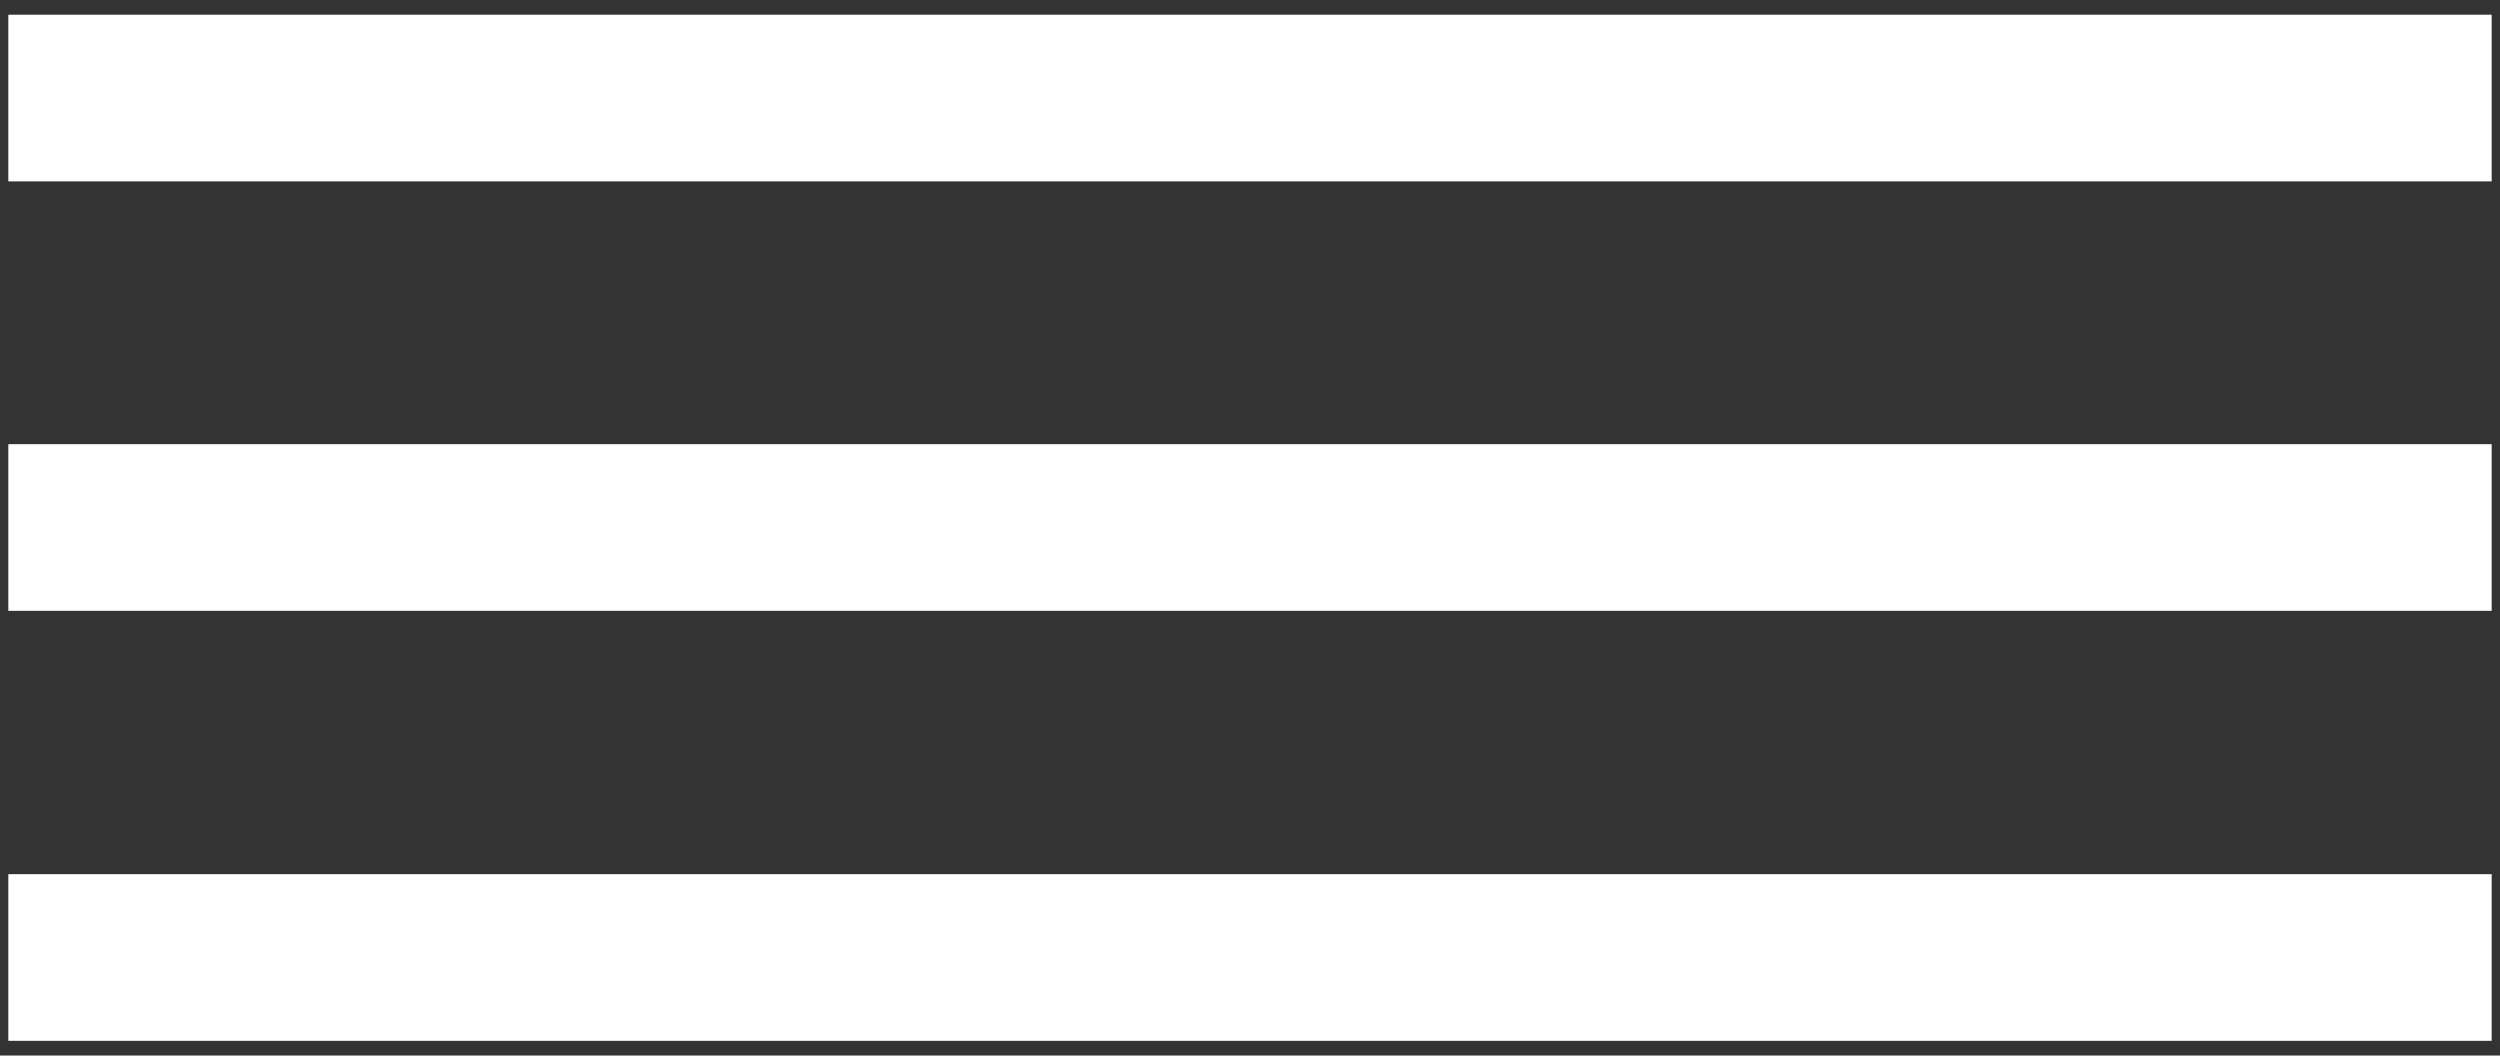
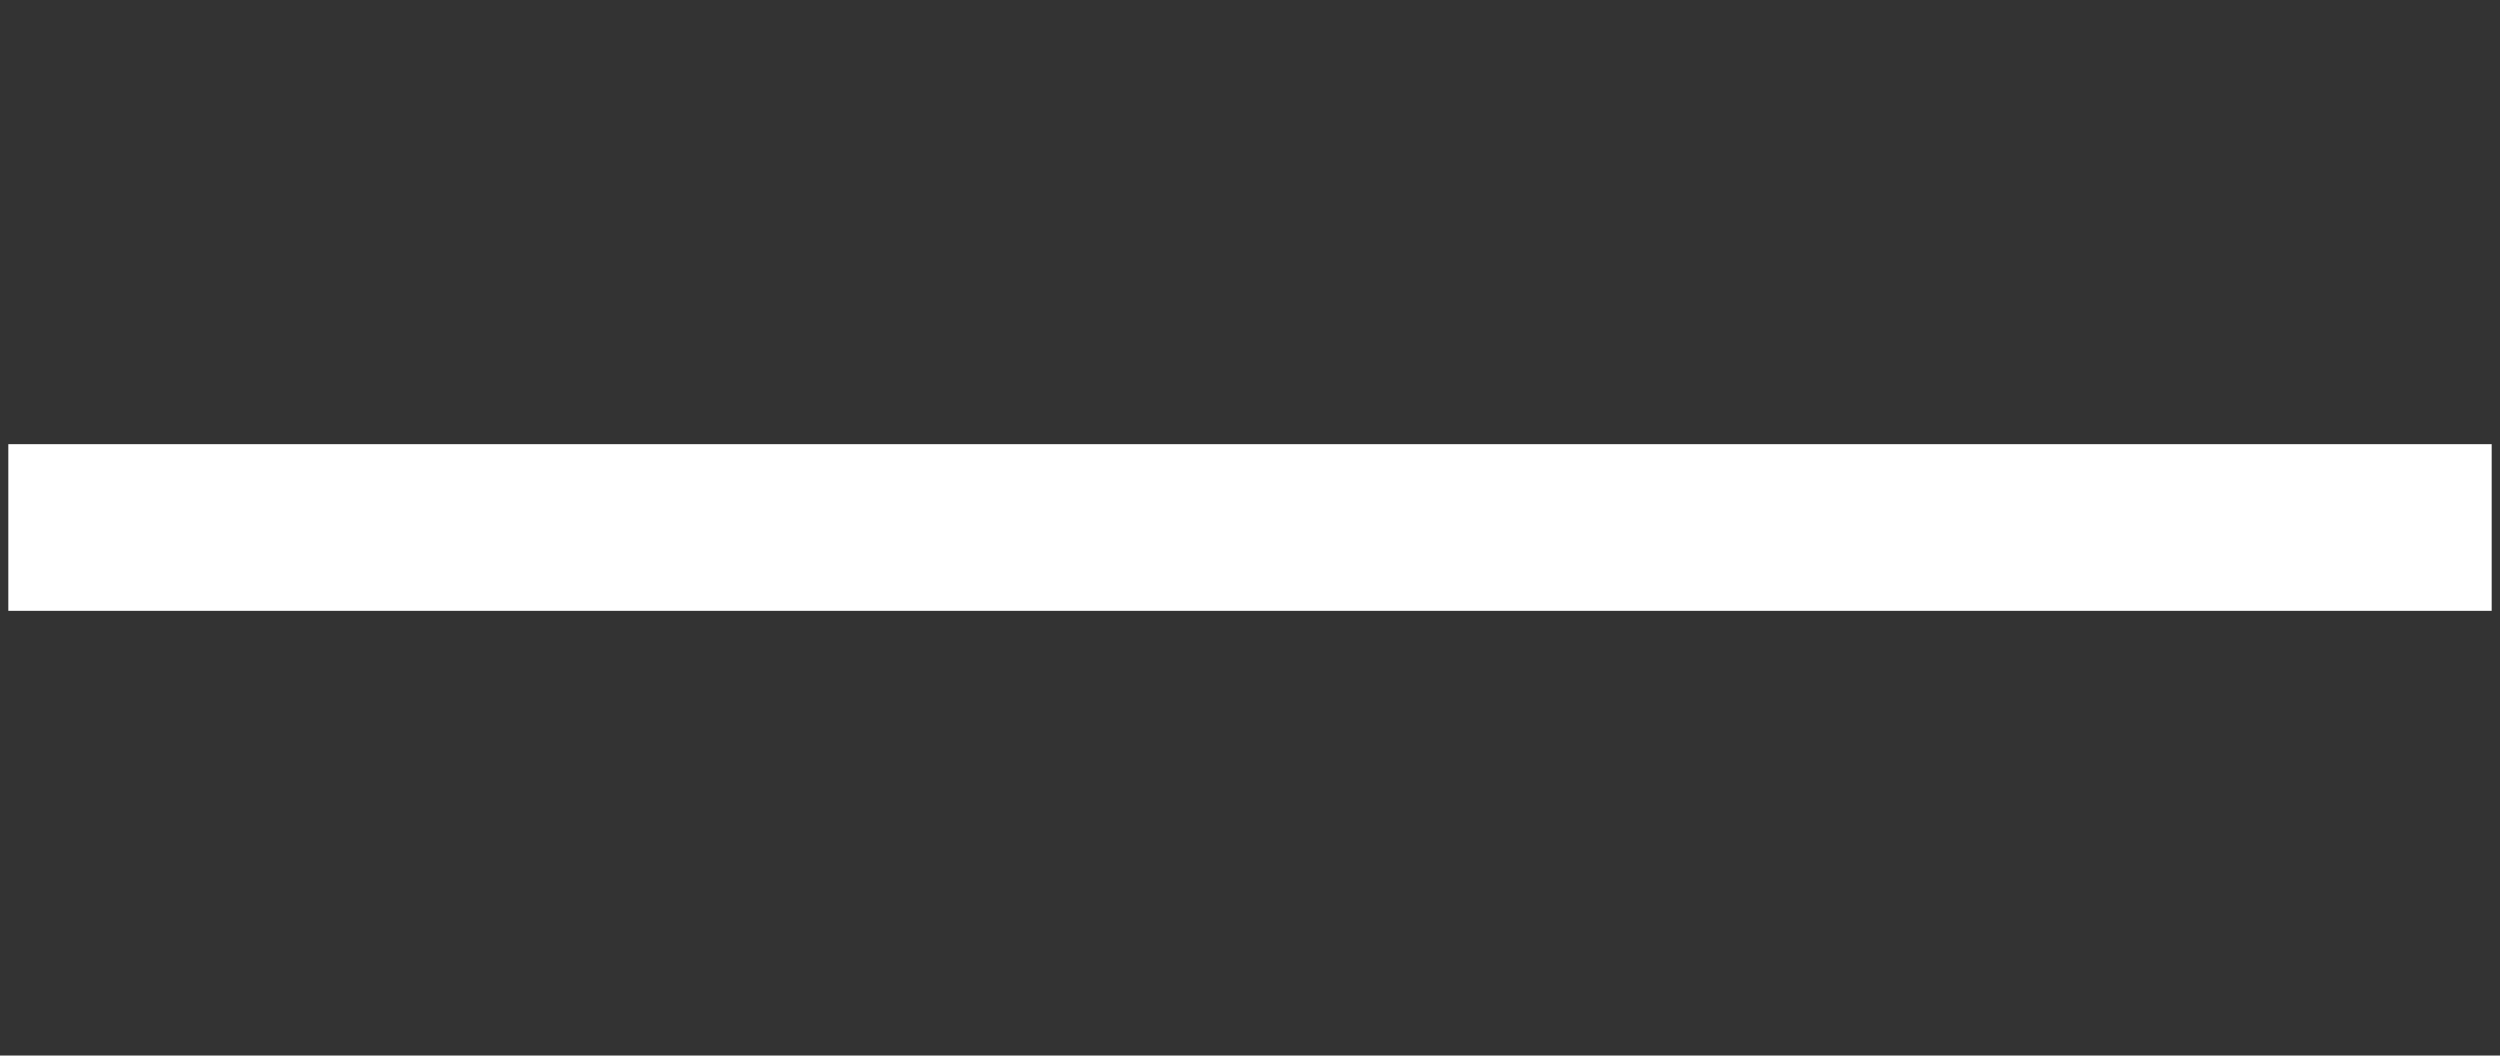
<svg xmlns="http://www.w3.org/2000/svg" width="45" height="19" viewBox="0 0 45 19" fill="none">
  <rect x="0" y="0" width="45" height="19" fill="#333333" stroke="none" />
-   <path d="M44.85 0.265H0.15V3.265H44.85V0.265Z" fill="white" />
  <path d="M44.85 7.995H0.15V10.995H44.85V7.995Z" fill="white" />
-   <path d="M44.85 15.735H0.15V18.735H44.85V15.735Z" fill="white" />
</svg>